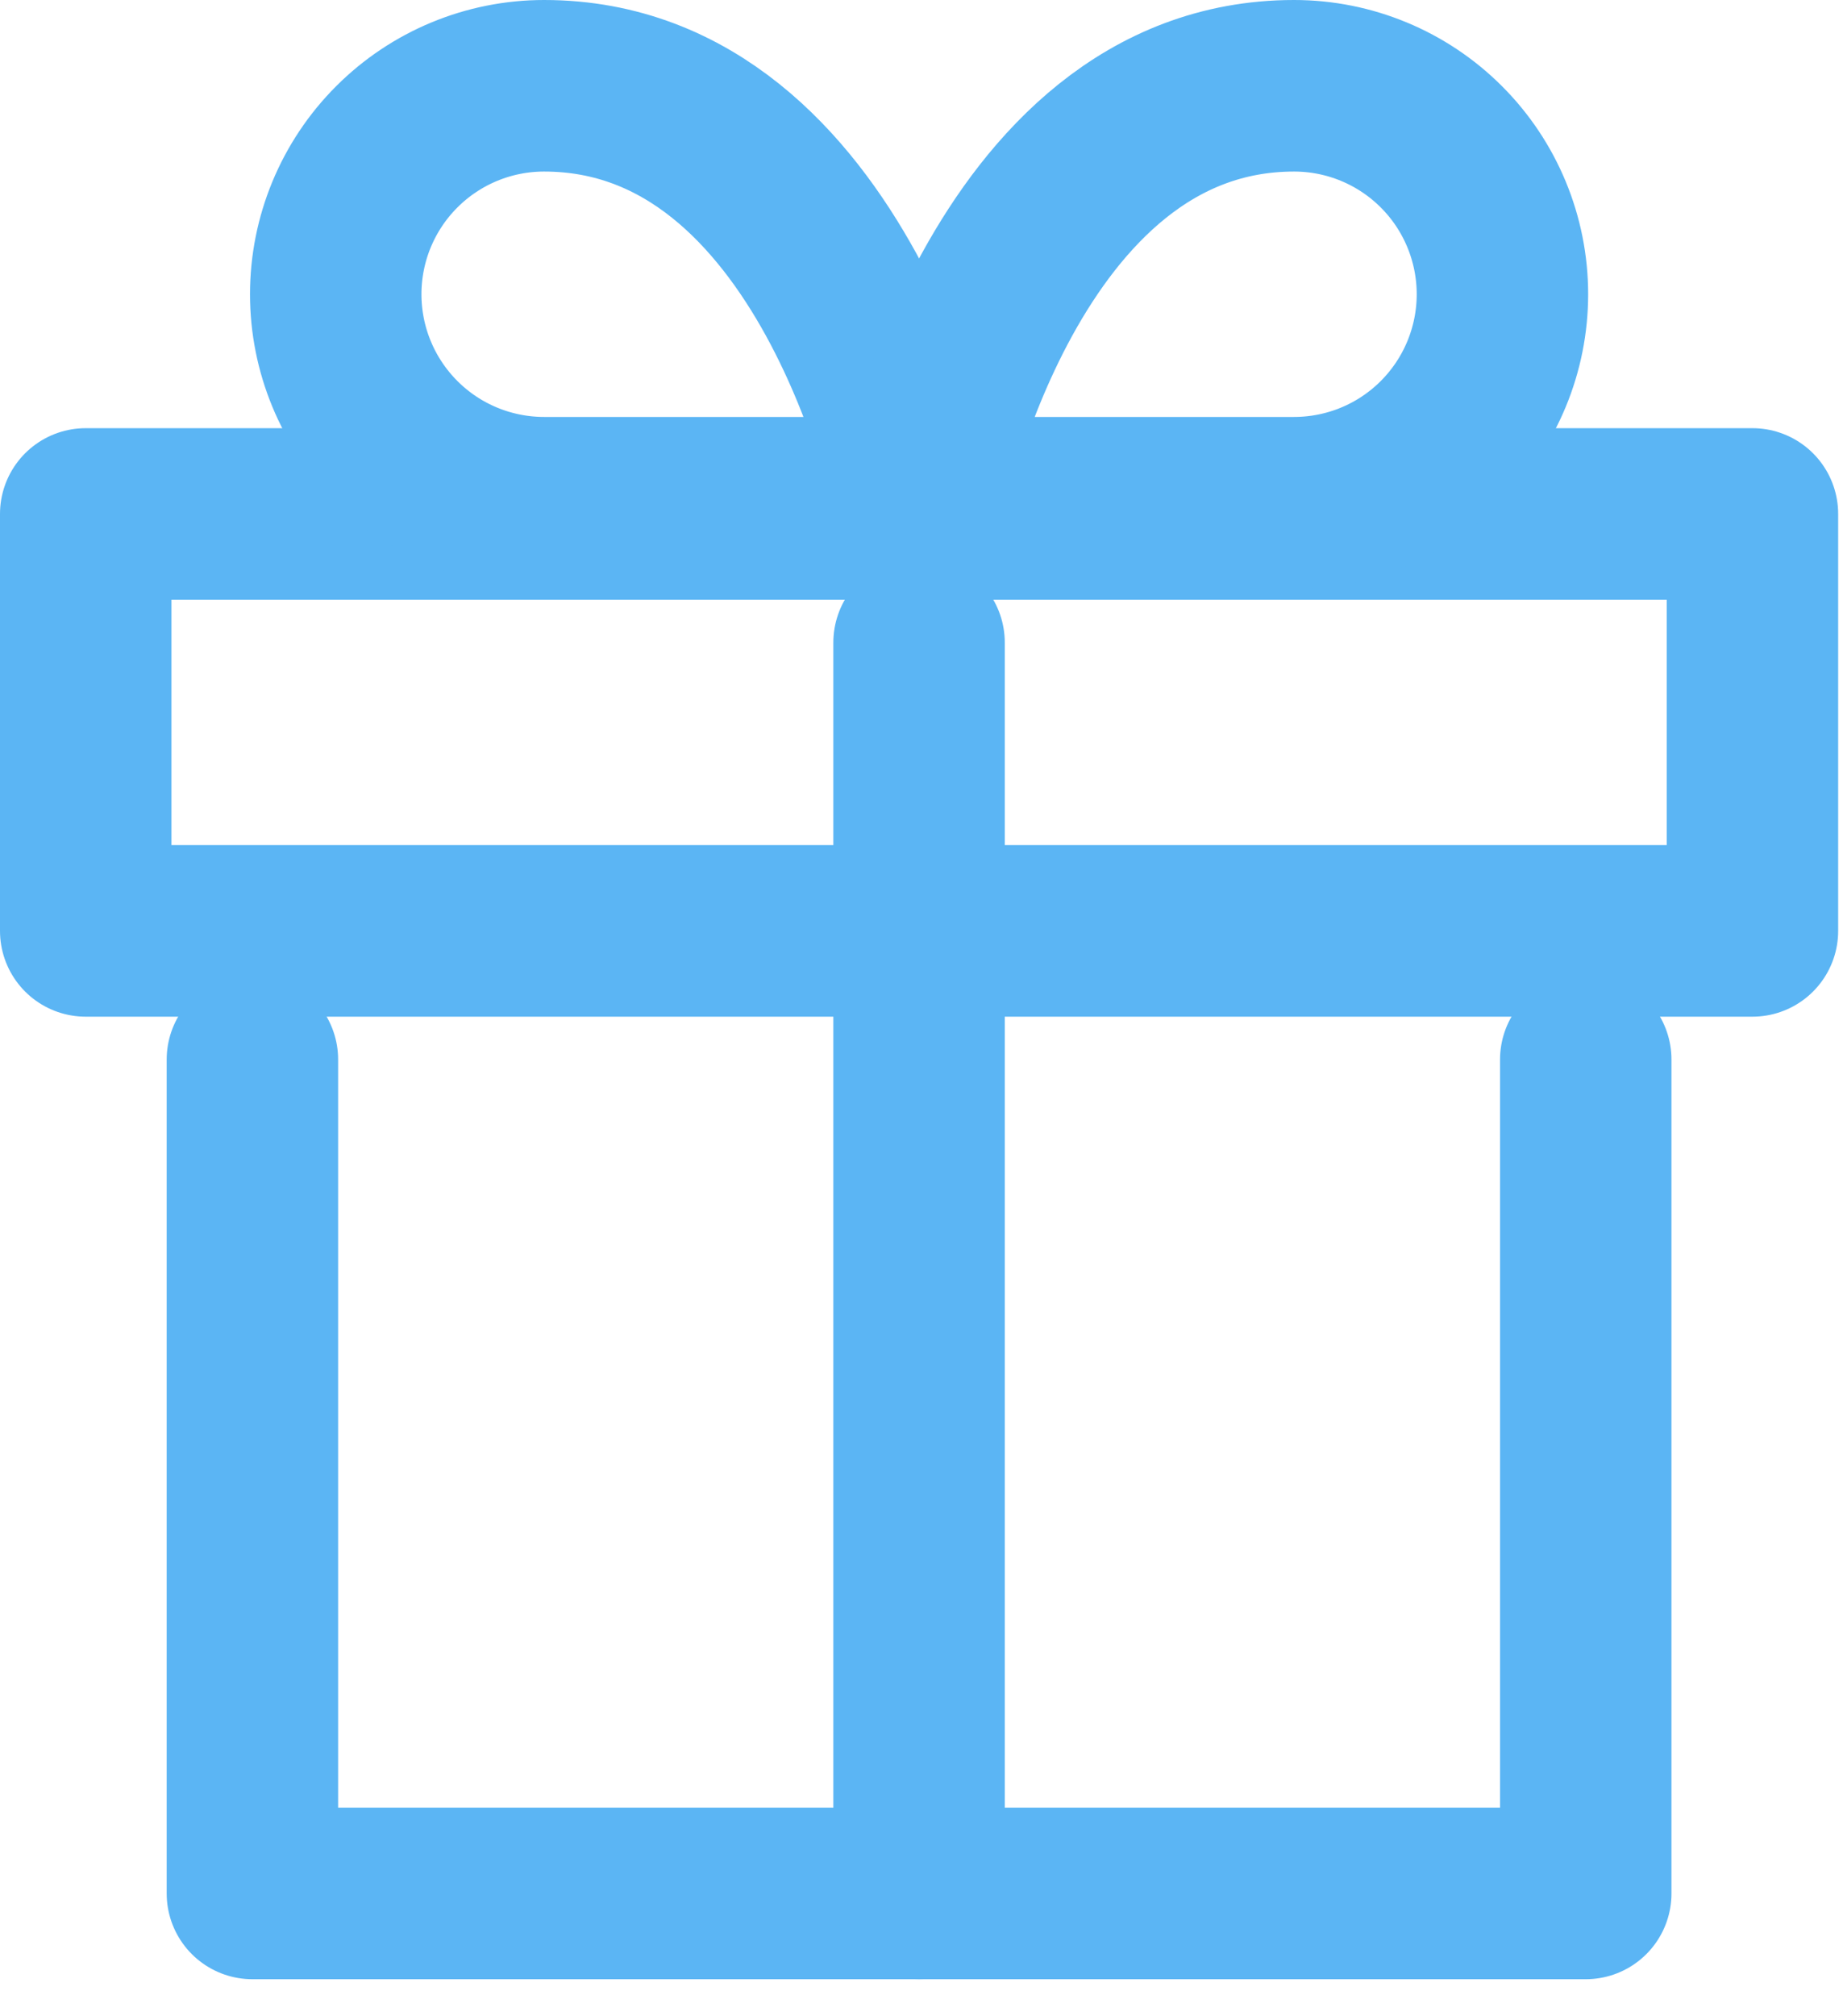
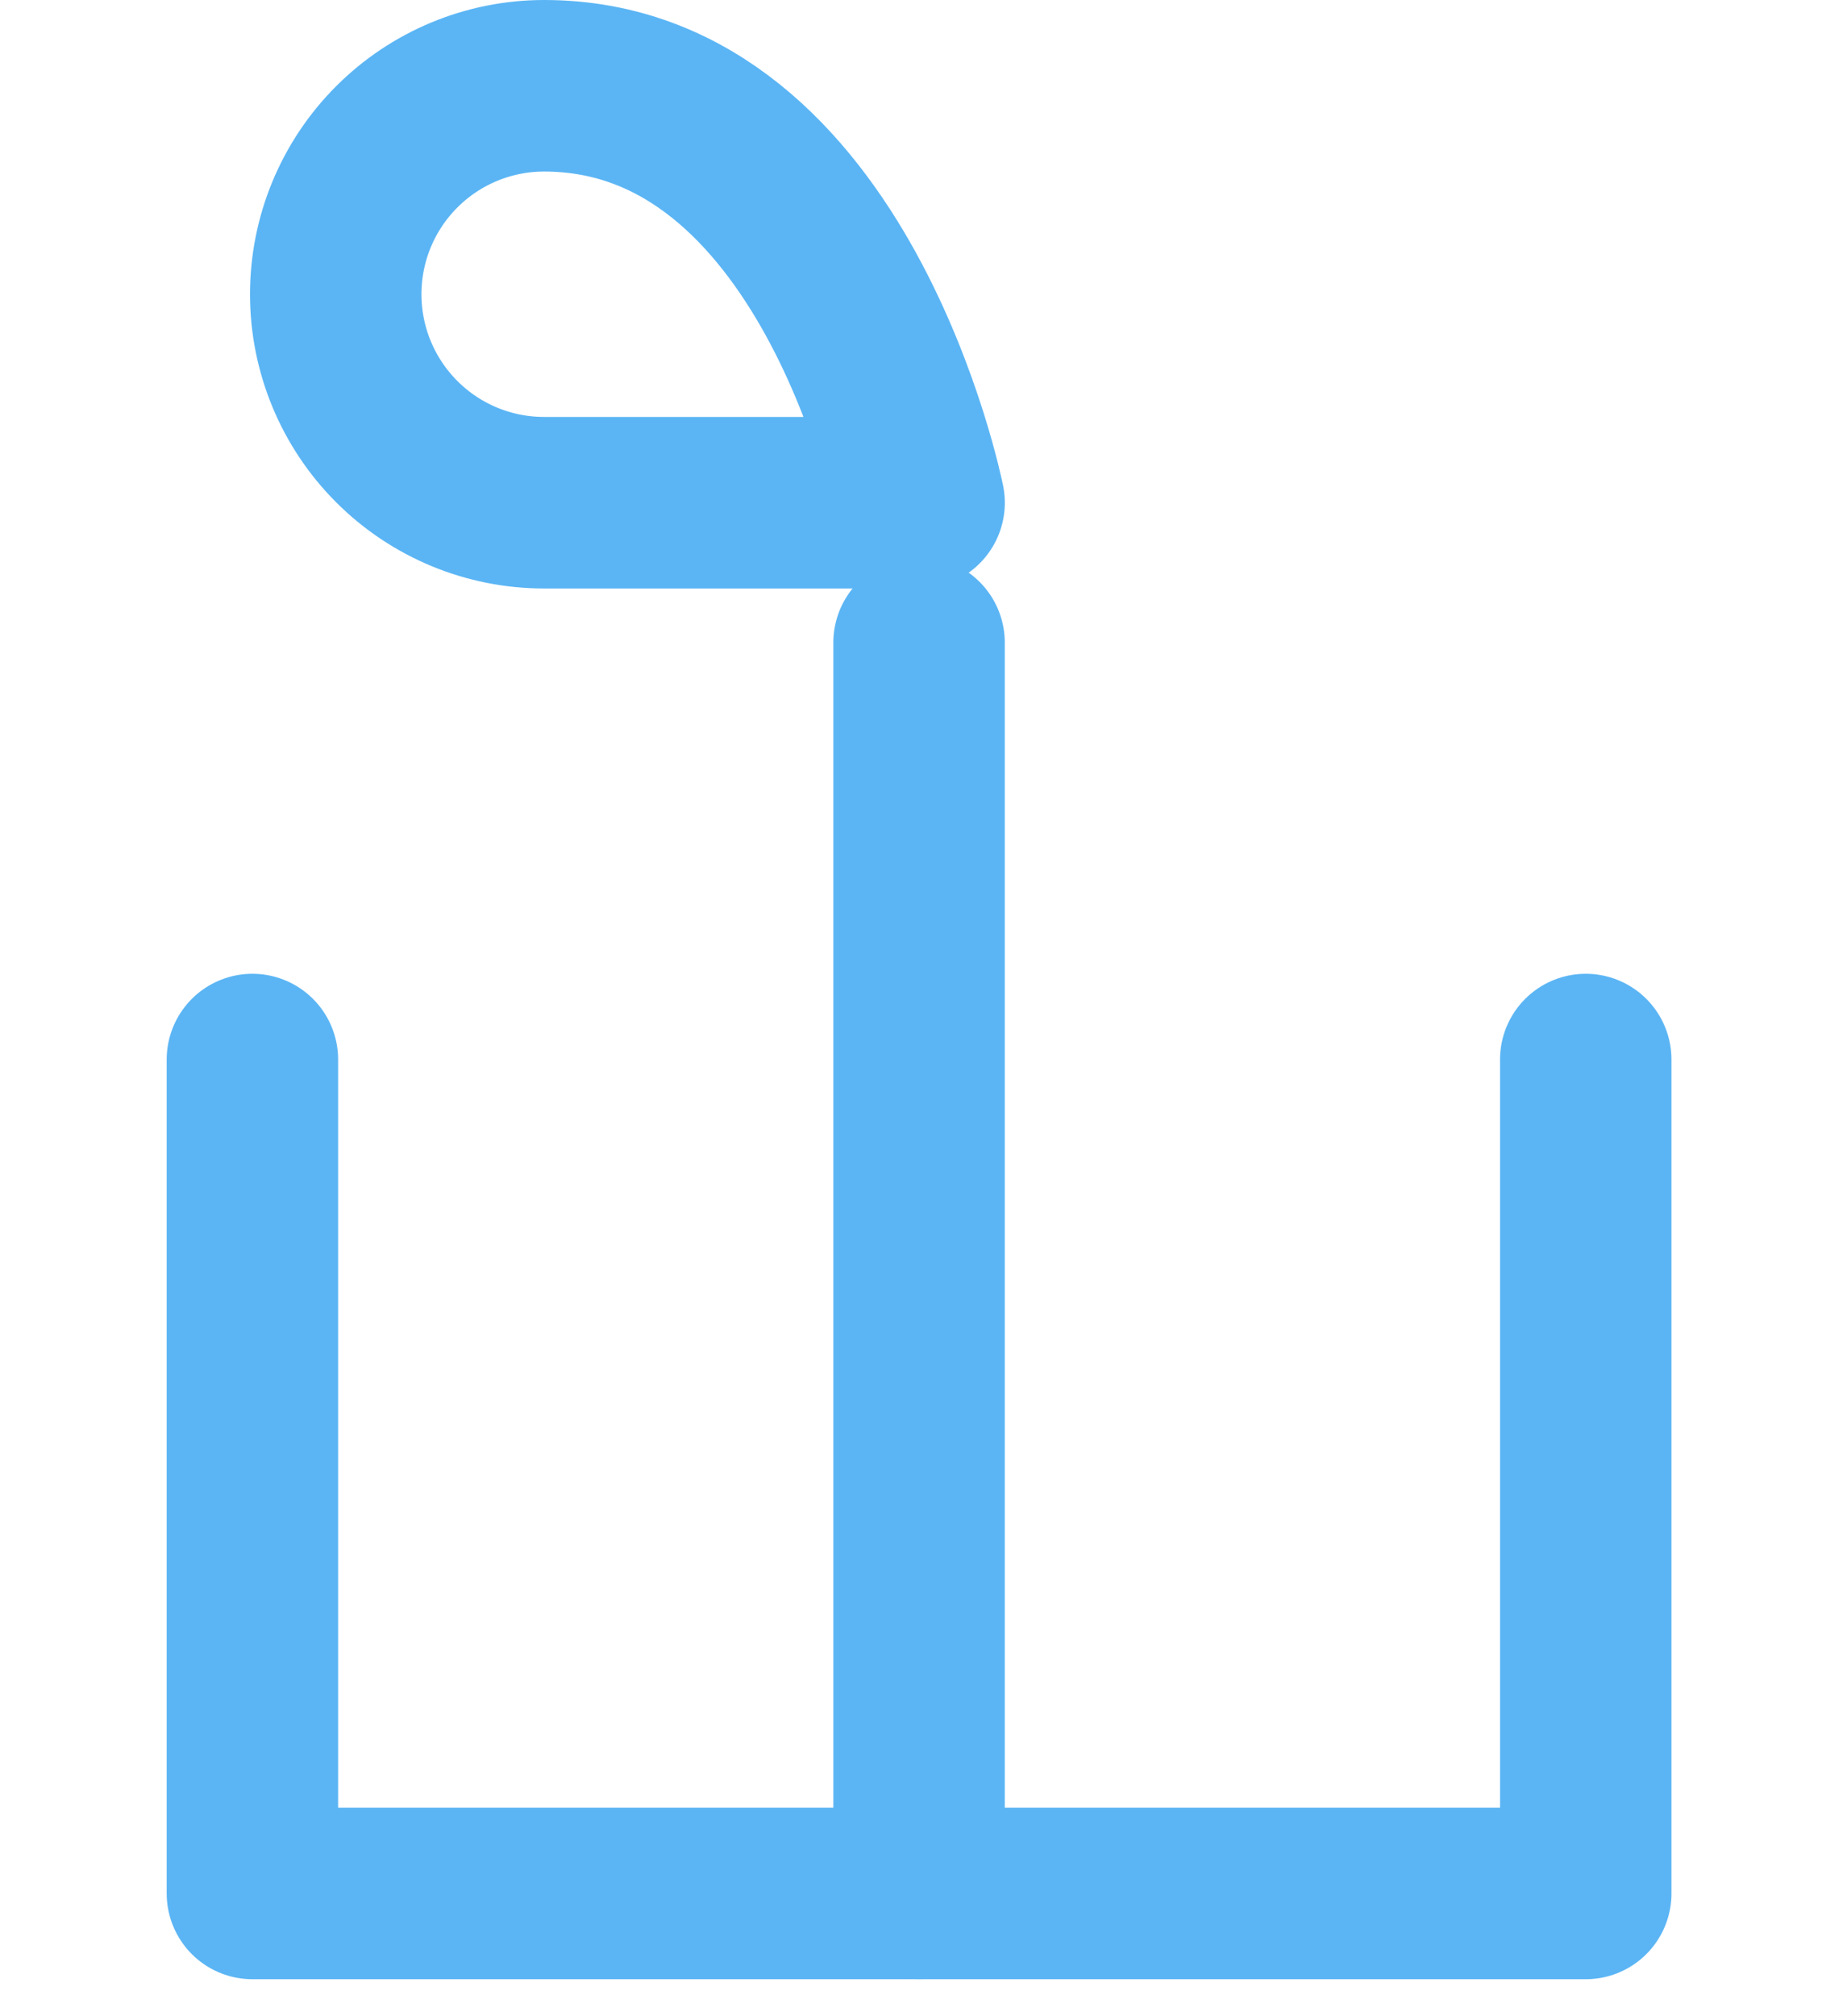
<svg xmlns="http://www.w3.org/2000/svg" width="43" height="47" viewBox="0 0 43 47" fill="none">
  <path d="M36.998 24.706V44.15H5.889V24.706" stroke="#5BB5F4" stroke-width="4" stroke-linecap="round" stroke-linejoin="round" />
-   <path d="M40.887 11.984H2V21.706H40.887V11.984Z" stroke="#5BB5F4" stroke-width="4" stroke-linecap="round" stroke-linejoin="round" />
  <path d="M21.443 44.15V14.984" stroke="#5BB5F4" stroke-width="4" stroke-linecap="round" stroke-linejoin="round" />
  <path d="M21.444 11.722H12.694C11.405 11.722 10.168 11.21 9.257 10.298C8.345 9.386 7.833 8.15 7.833 6.861C7.833 5.572 8.345 4.335 9.257 3.424C10.168 2.512 11.405 2 12.694 2C19.499 2 21.444 11.722 21.444 11.722Z" stroke="#5BB5F4" stroke-width="4" stroke-linecap="round" stroke-linejoin="round" />
-   <path d="M21.443 11.722H30.193C31.482 11.722 32.719 11.21 33.63 10.298C34.542 9.386 35.054 8.15 35.054 6.861C35.054 5.572 34.542 4.335 33.63 3.424C32.719 2.512 31.482 2 30.193 2C23.388 2 21.443 11.722 21.443 11.722Z" stroke="#5BB5F4" stroke-width="4" stroke-linecap="round" stroke-linejoin="round" />
</svg>